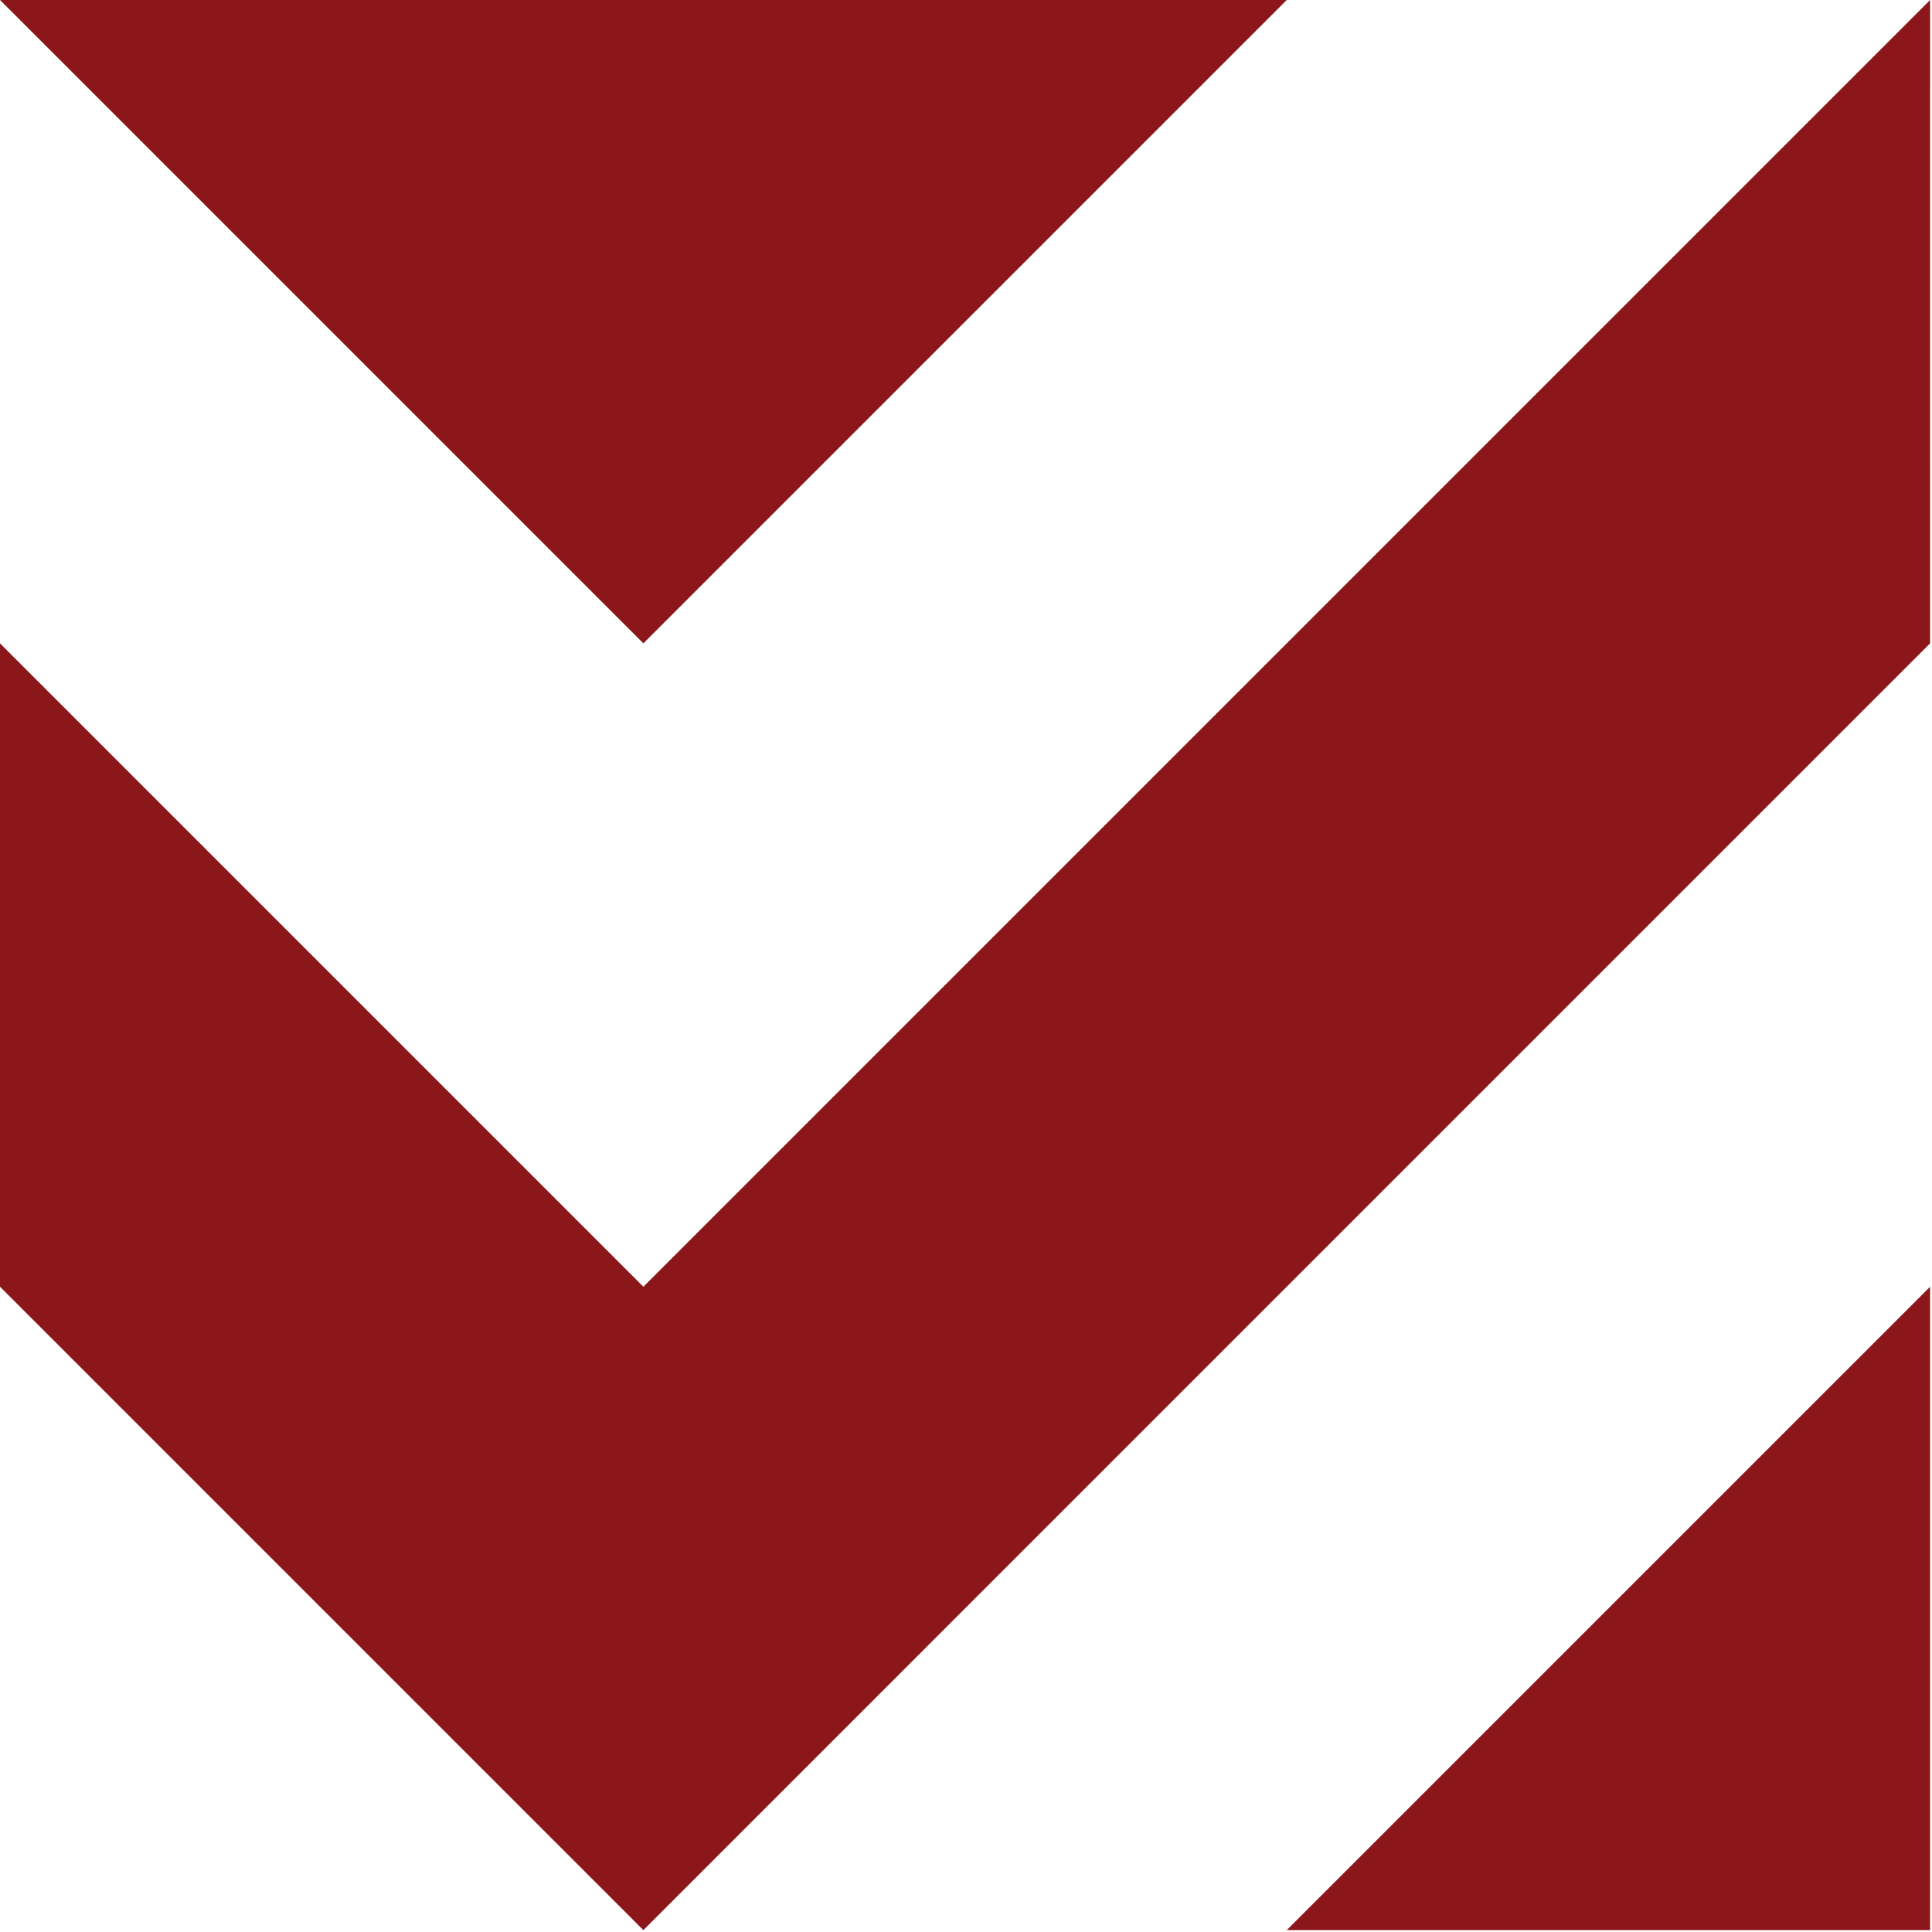
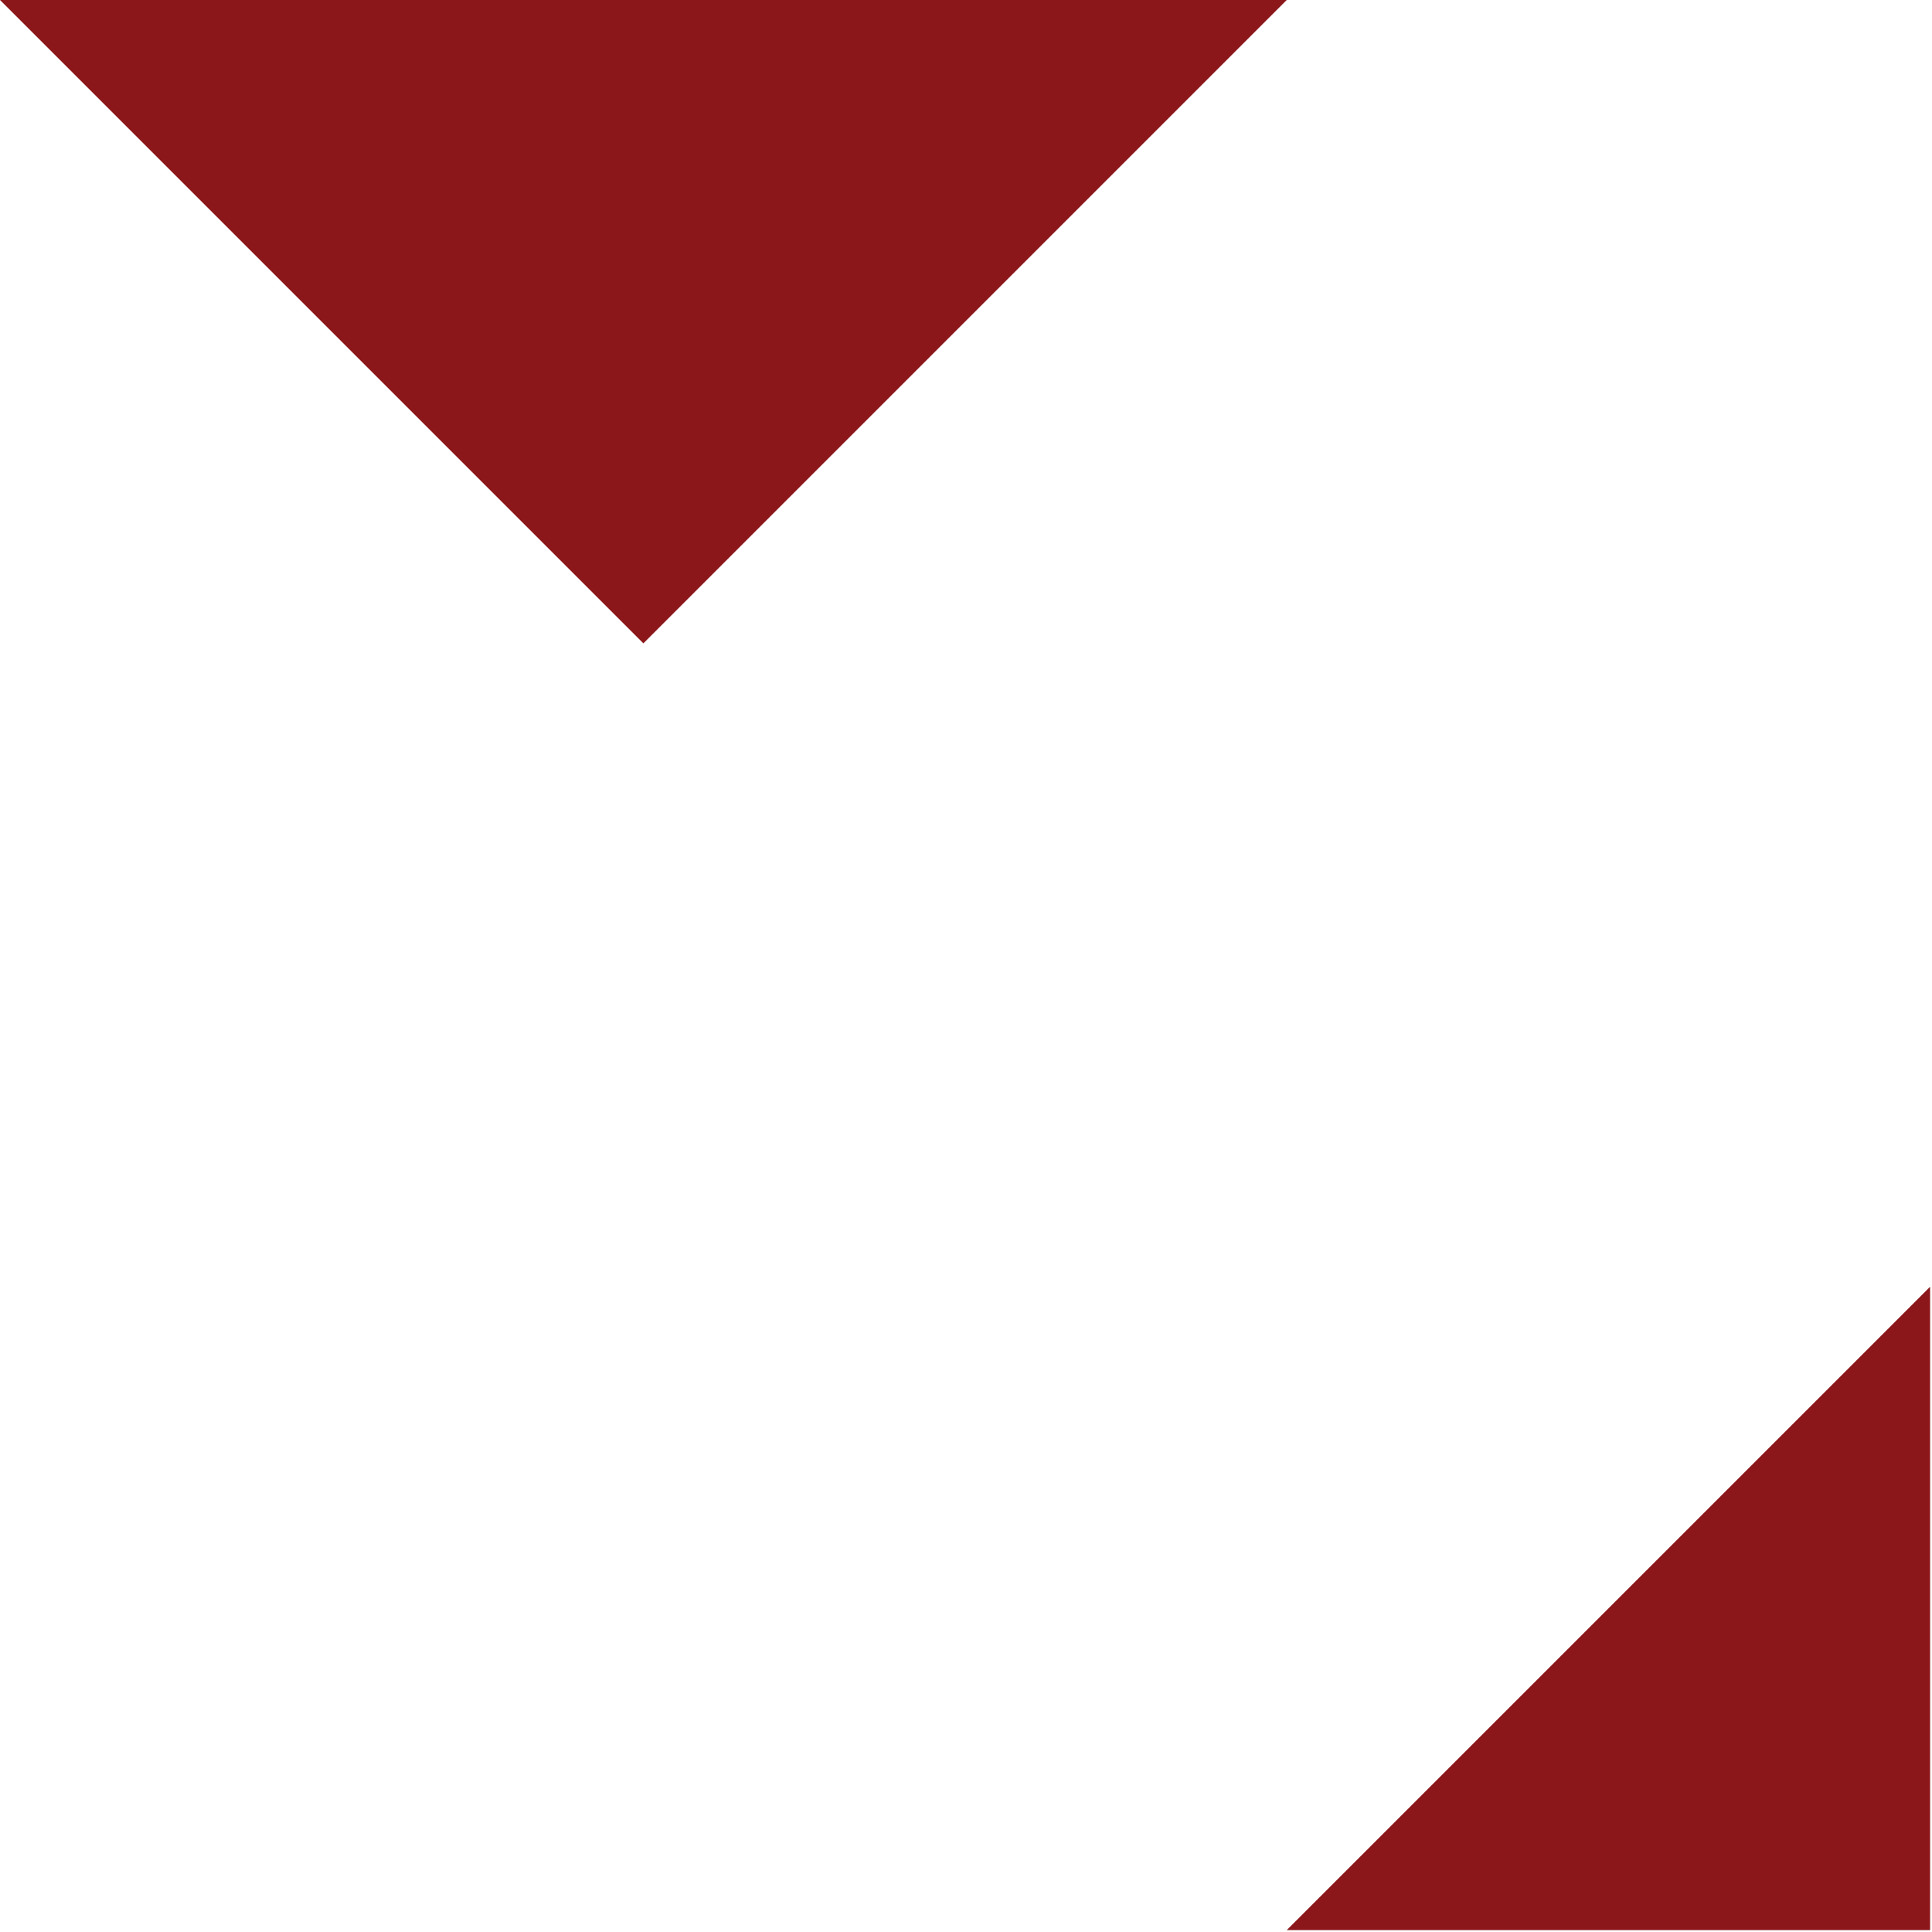
<svg xmlns="http://www.w3.org/2000/svg" width="205" height="205" viewBox="0 0 205 205" fill="none">
  <path d="M0 0L68.267 68.267L136.532 0H68.267H0Z" fill="#8B171A" />
-   <path d="M204.8 0L136.532 68.267L68.267 136.532L0 68.267V136.532L68.267 204.8L136.532 136.532L204.798 68.267L204.8 0Z" fill="#8B171A" />
  <path d="M136.533 204.799L204.799 136.533V204.799H136.533Z" fill="#8B171A" />
</svg>